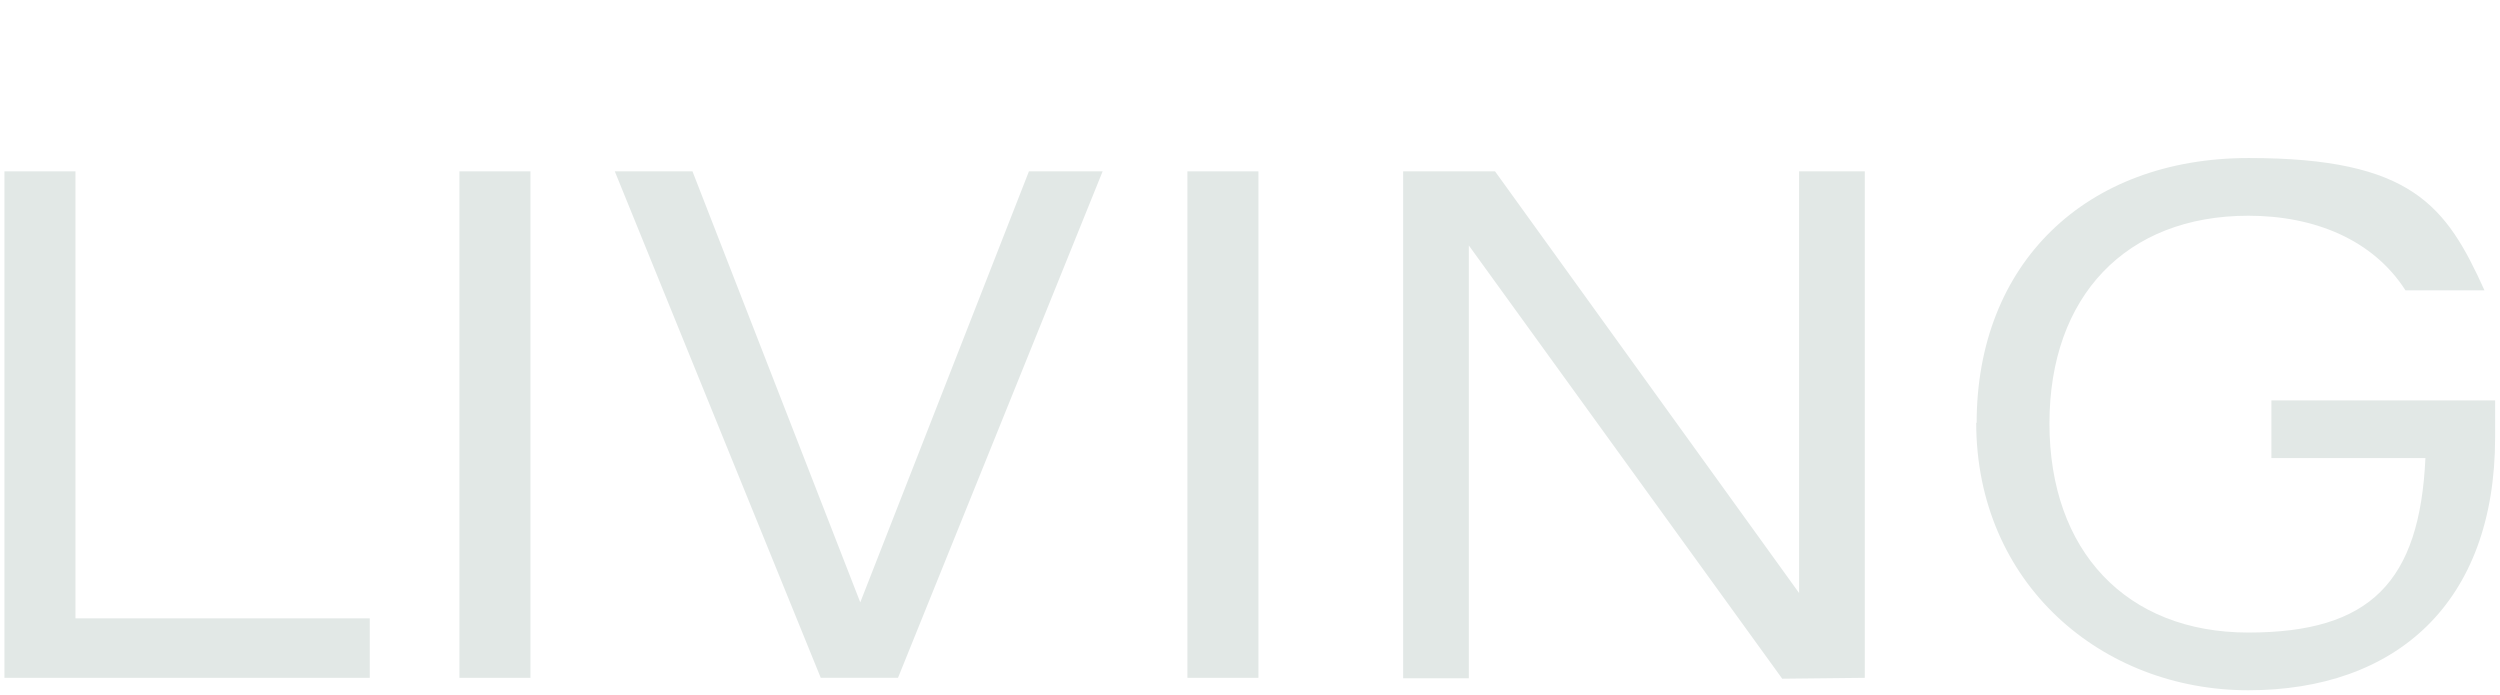
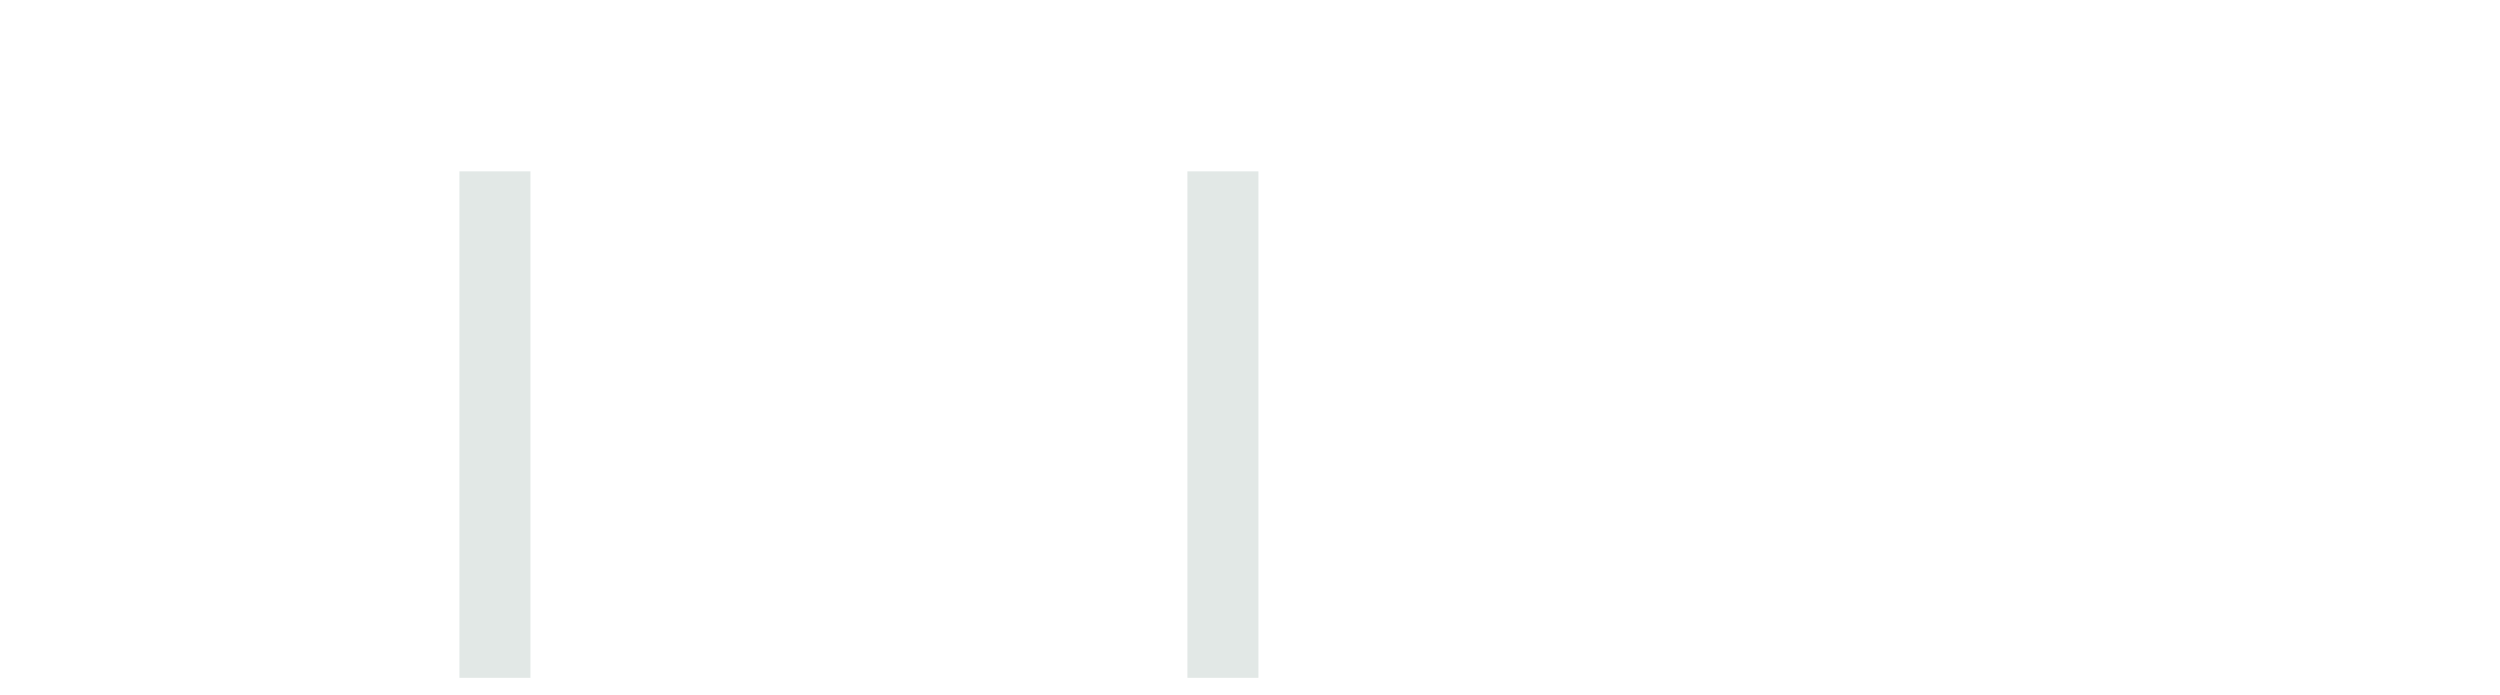
<svg xmlns="http://www.w3.org/2000/svg" id="Capa_2" version="1.1" viewBox="0 0 563.2 156.5">
  <defs>
    <style>
      .st0 {
        fill: #e2e8e6;
      }
    </style>
  </defs>
  <g id="Layer_1">
    <g>
-       <path class="st0" d="M1,38.6h16v100.7h66.3v13.4H1V38.6Z" />
      <path class="st0" d="M103.5,38.6h16v114.1h-16V38.6Z" />
-       <path class="st0" d="M138.4,38.6h17.6l37.8,97.1,38-97.1h16.6l-46.1,114.1h-17.4l-46.4-114.1h0Z" />
      <path class="st0" d="M267.5,38.6h16v114.1h-16V38.6Z" />
-       <path class="st0" d="M316.1,38.6h20.7l68.5,95V38.6h14.8v114.1l-18.6.2-70.6-97.6v97.5h-14.8V38.6h0Z" />
-       <path class="st0" d="M445.3,95.3c0-35.9,24.5-59.7,61.3-59.7s44.5,10.8,53.1,29.8h-17.8c-7.3-11.4-20.5-16.8-35.4-16.8-27.5,0-44.8,18.1-44.8,46.8s17.3,47.1,44.8,47.1,38.6-11.4,39.9-39.3h-34.7v-13h50.4v8.3c0,37.5-22.5,57-55.6,57s-61.3-24.1-61.3-60.3h0Z" />
    </g>
  </g>
</svg>